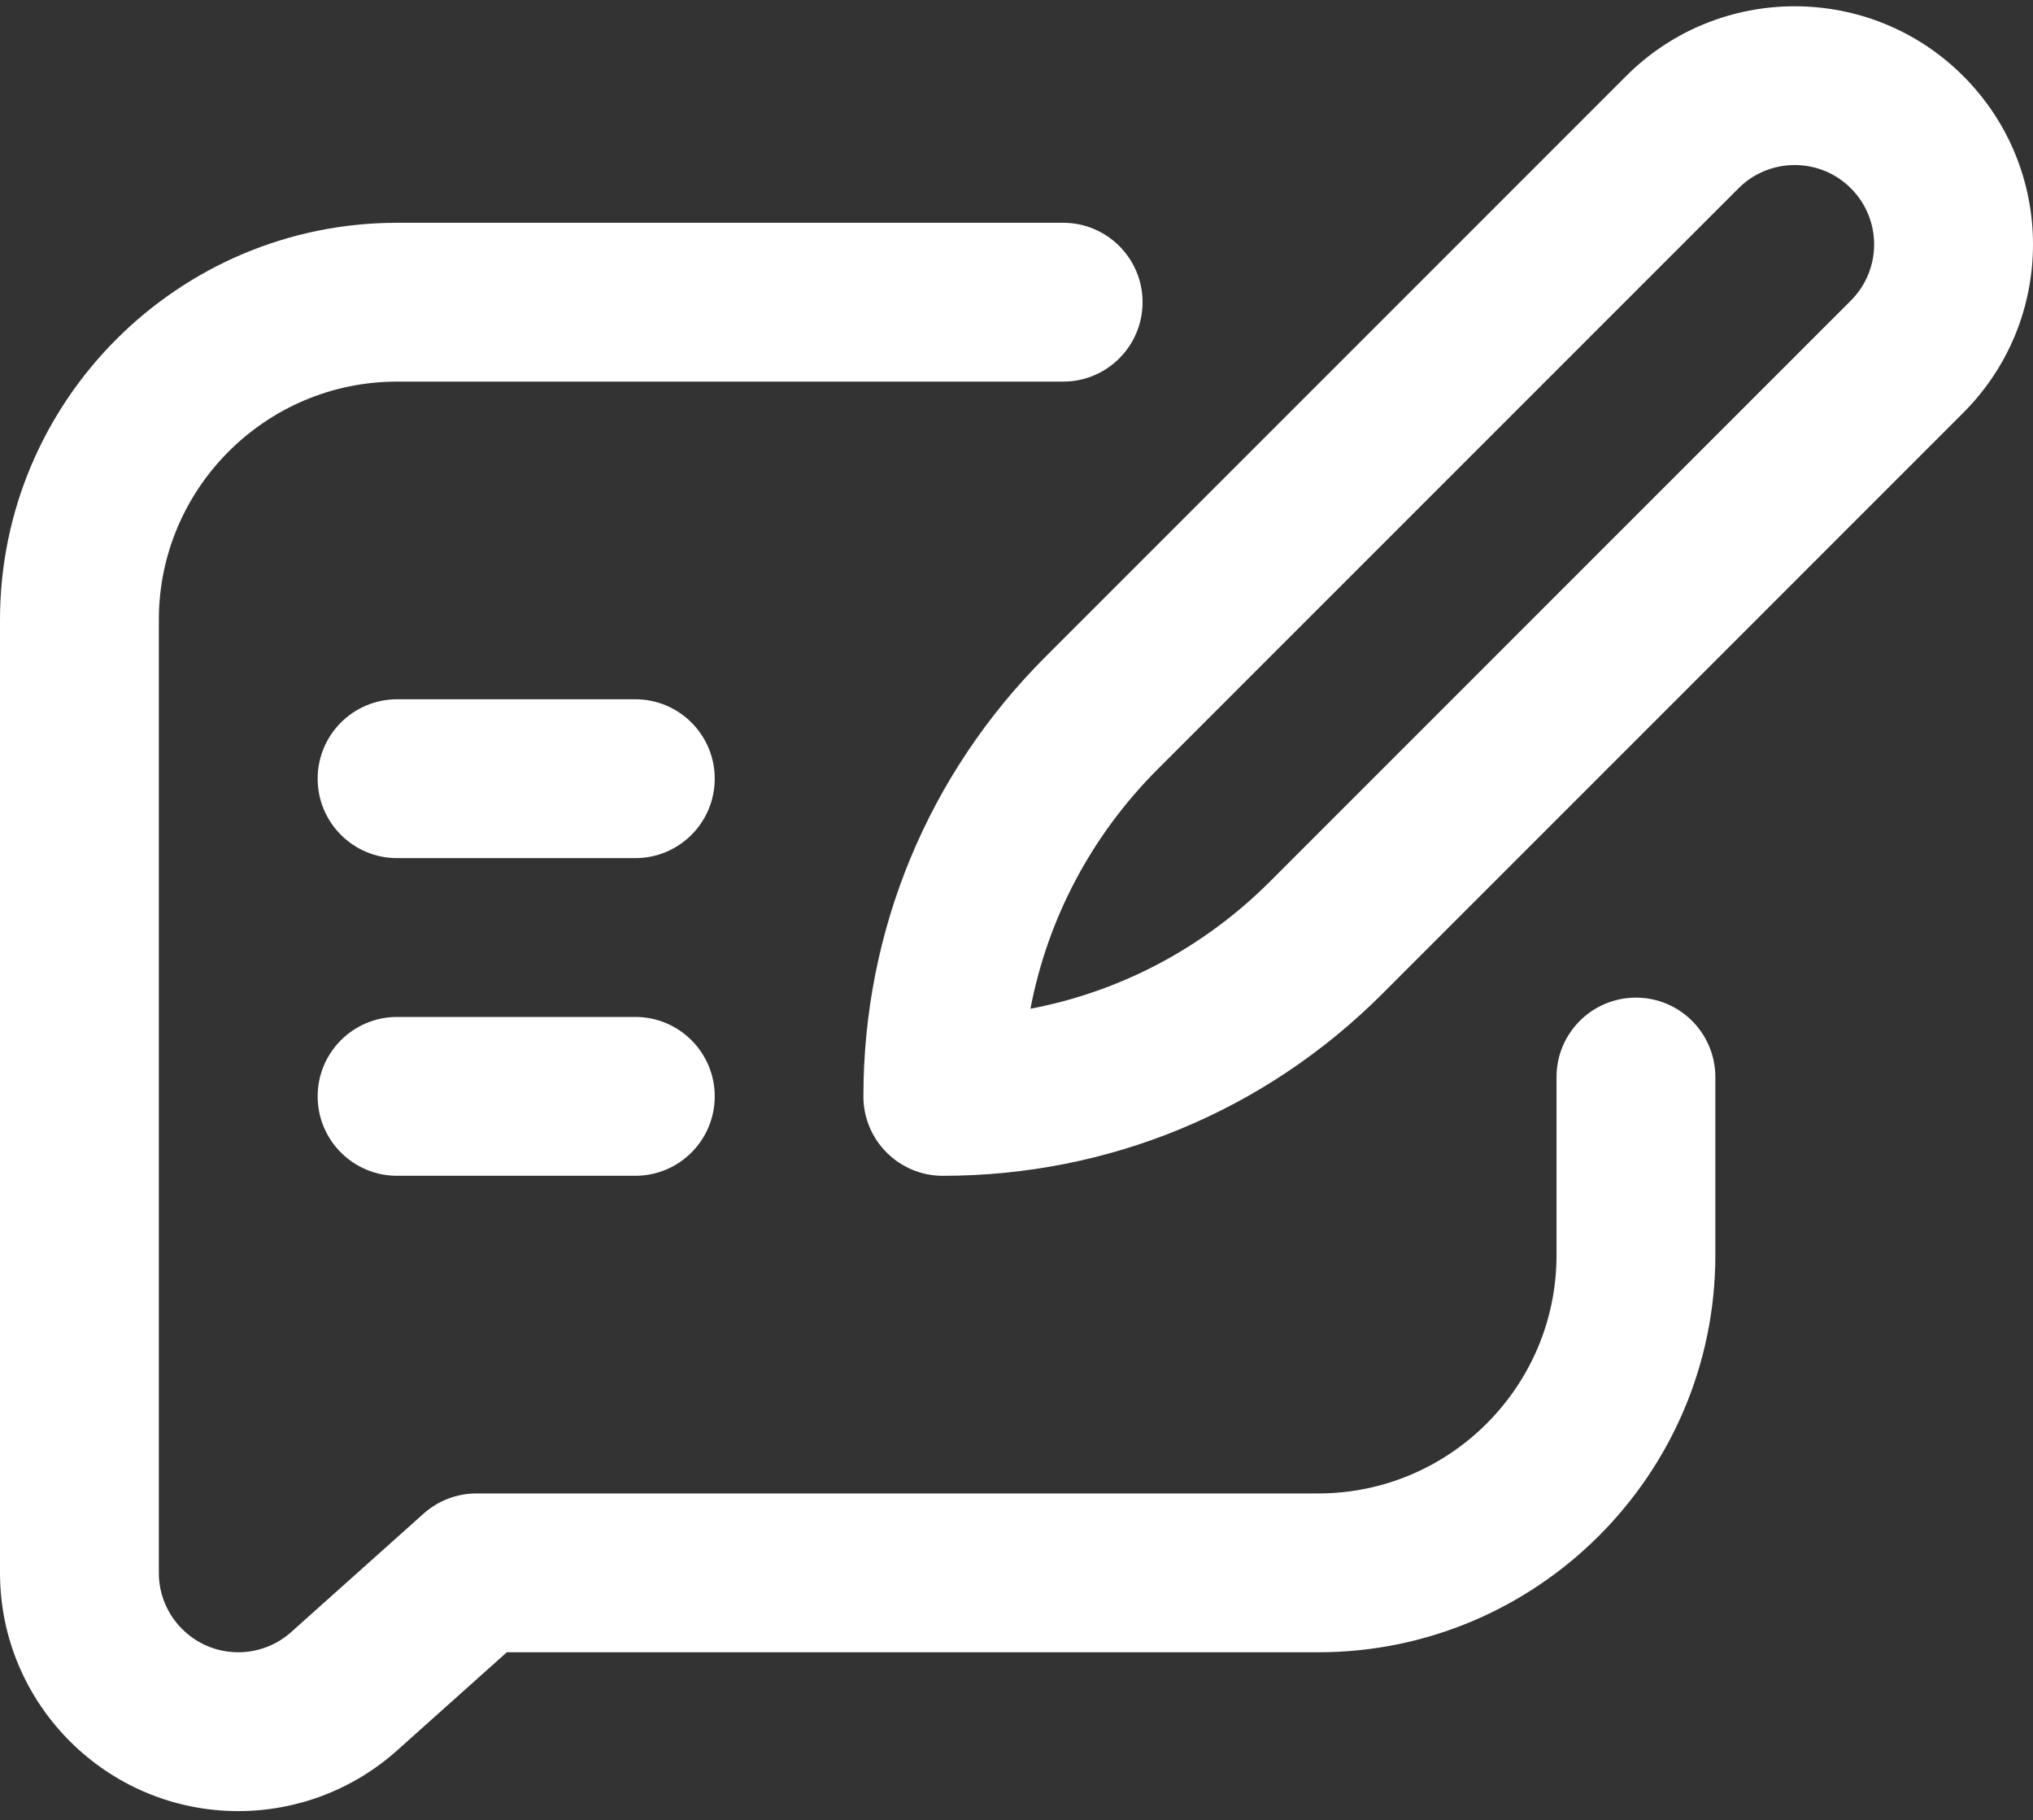
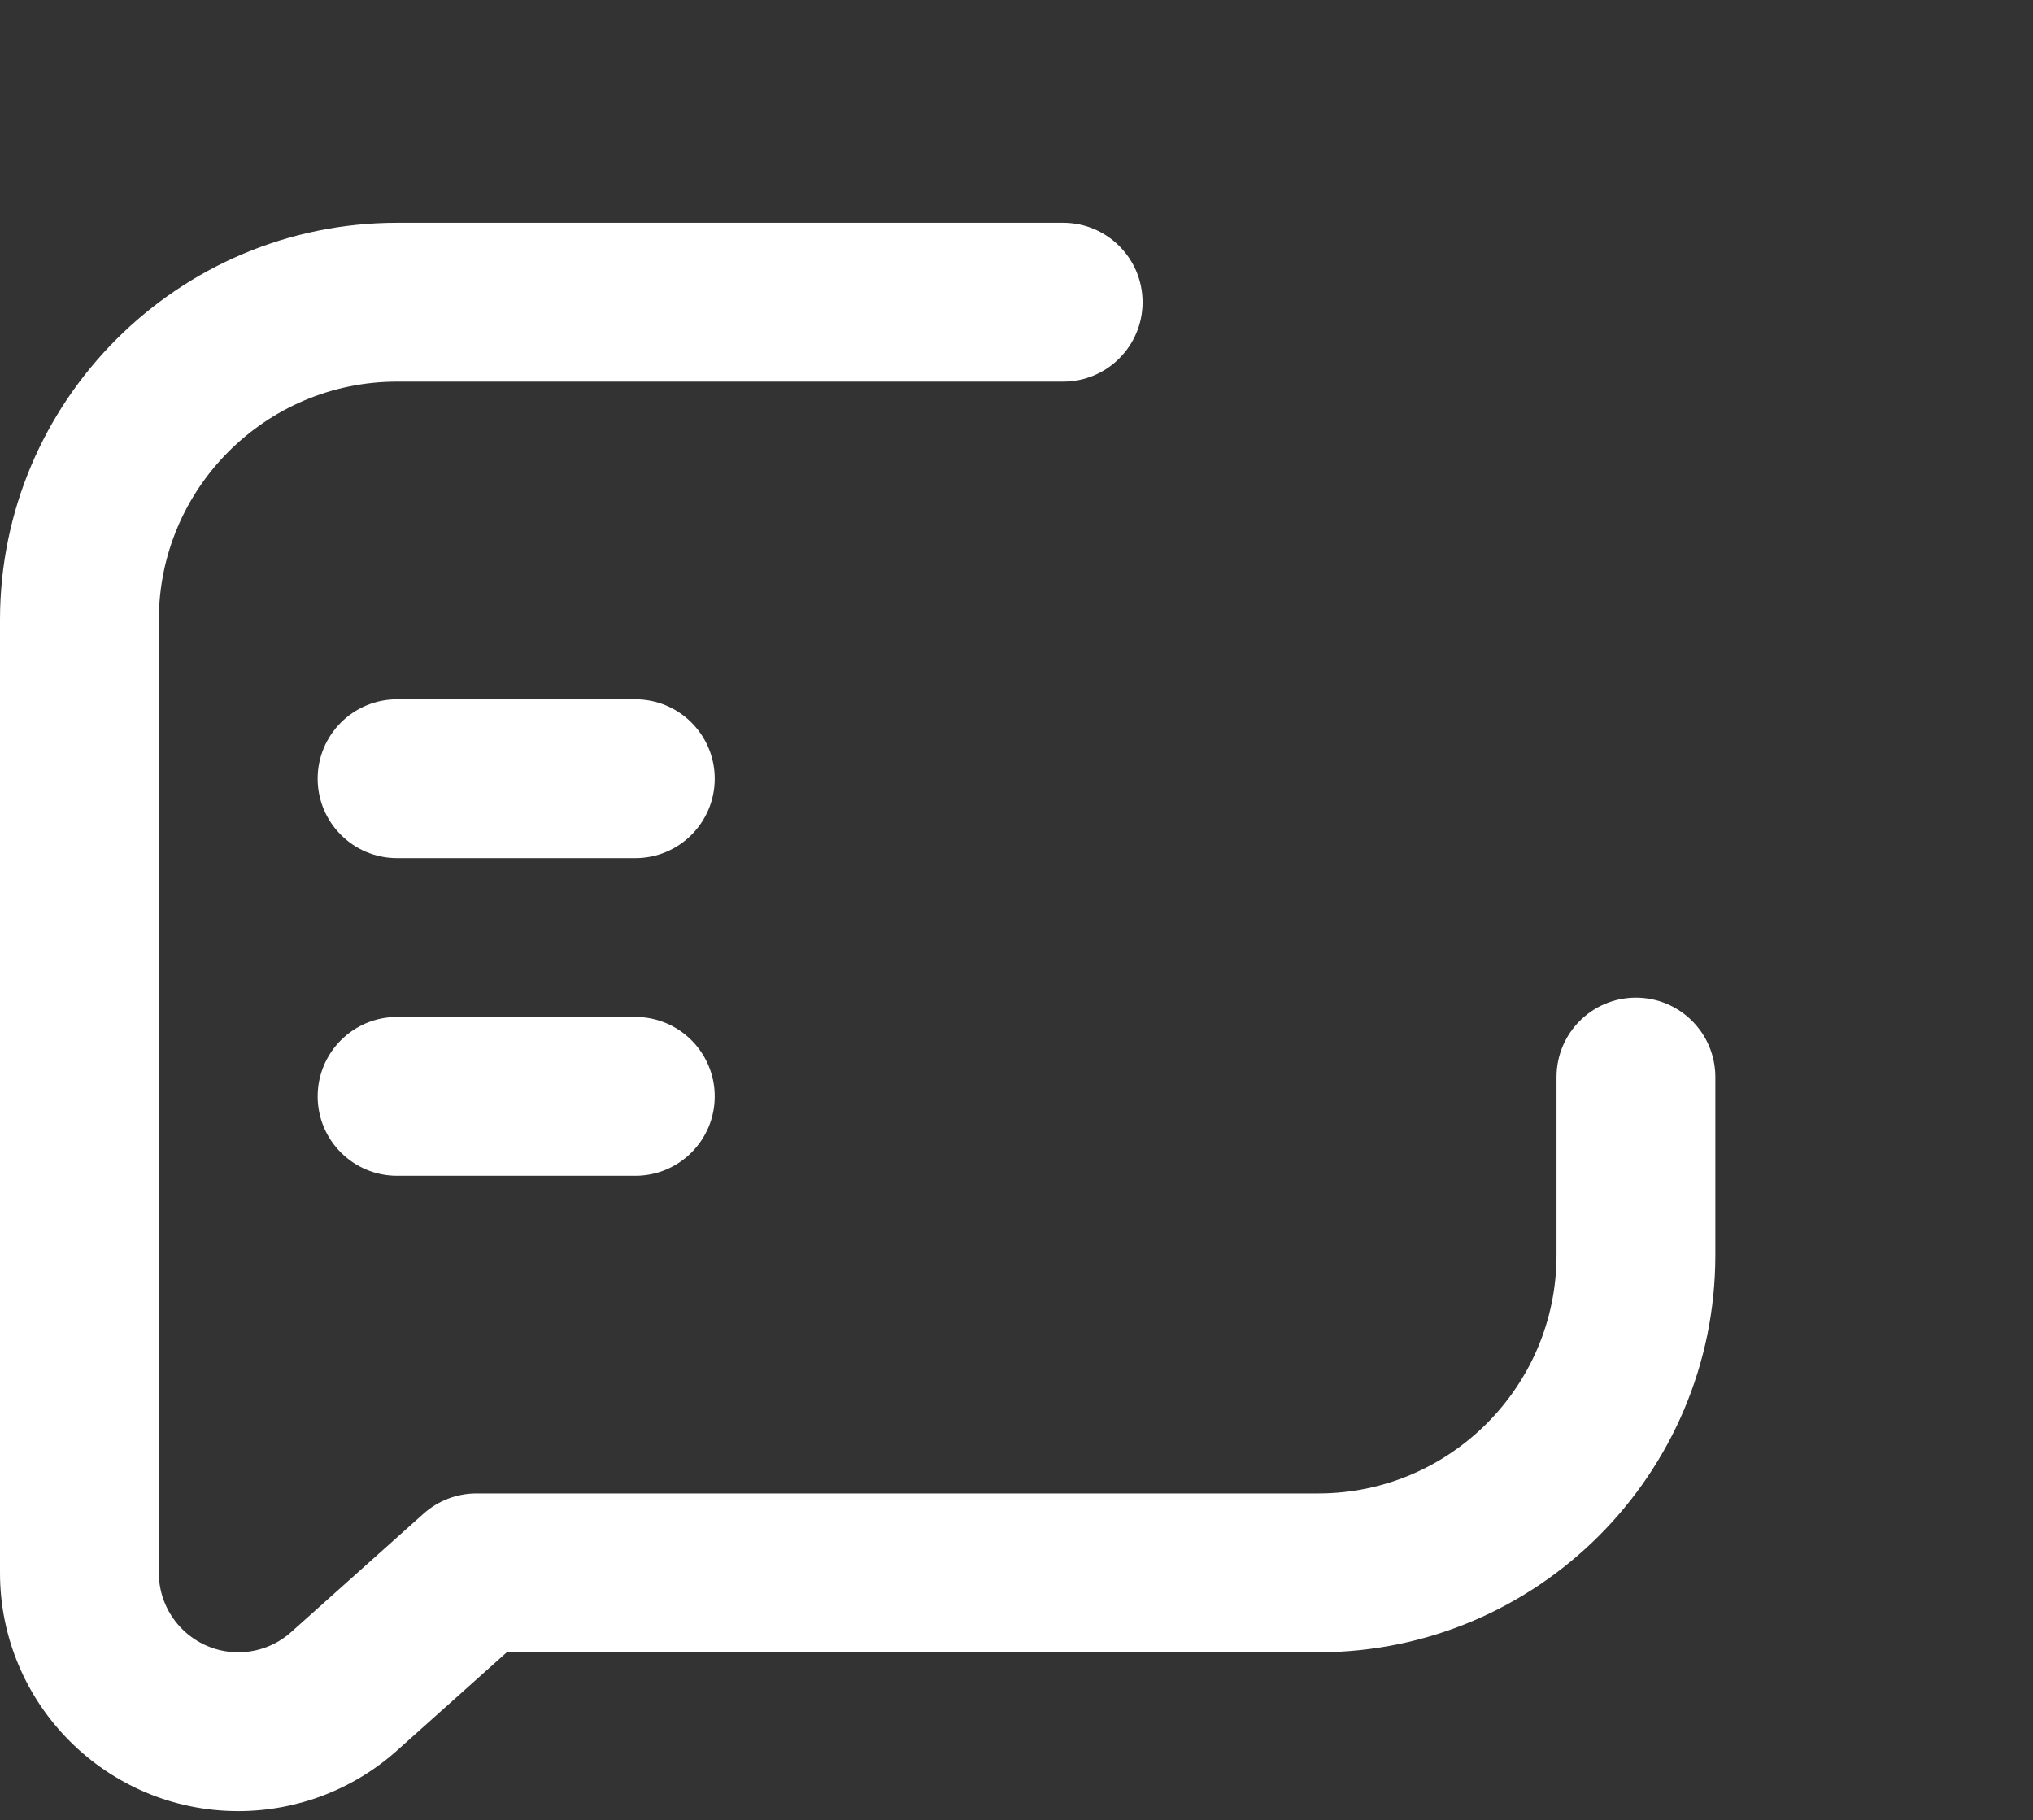
<svg xmlns="http://www.w3.org/2000/svg" width="172" height="154" viewBox="0 0 172 154" fill="none">
  <rect x="0" y="0" width="172" height="154" fill="#333333" stroke="none" />
  <path d="M33.594 99.473H53.75C57.461 99.473 60.469 96.465 60.469 92.754C60.469 89.043 57.461 86.035 53.75 86.035H33.594C29.884 86.035 26.875 89.043 26.875 92.754C26.875 96.465 29.884 99.473 33.594 99.473Z" fill="white" />
  <path d="M33.594 72.598H53.75C57.461 72.598 60.469 69.59 60.469 65.879C60.469 62.168 57.461 59.16 53.75 59.16H33.594C29.884 59.16 26.875 62.168 26.875 65.879C26.875 69.59 29.884 72.598 33.594 72.598Z" fill="white" />
-   <path d="M73.047 92.756C73.047 96.467 76.055 99.475 79.766 99.475C93.815 99.475 107.023 94.004 116.958 84.07L166.092 34.931C173.969 27.054 173.97 14.303 166.092 6.425C158.233 -1.433 145.446 -1.433 137.586 6.425L88.452 55.564C78.518 65.499 73.047 78.707 73.047 92.756ZM147.089 15.927C149.708 13.308 153.971 13.308 156.59 15.927C159.216 18.552 159.217 22.803 156.59 25.429L107.456 74.568C101.839 80.185 94.816 83.885 87.181 85.341C88.637 77.706 92.337 70.683 97.954 65.066L147.089 15.927Z" fill="white" />
  <path d="M20.157 153.222C25.12 153.222 29.892 151.401 33.592 148.093L42.879 139.785H111.532C130.055 139.785 145.125 124.715 145.125 106.191V91.12C145.125 87.409 142.117 84.401 138.407 84.401C134.696 84.401 131.688 87.409 131.688 91.12V106.191C131.688 117.305 122.646 126.347 111.532 126.347H40.313C38.66 126.347 37.065 126.957 35.834 128.058L24.634 138.076C23.401 139.178 21.811 139.785 20.157 139.785C16.452 139.785 13.438 136.771 13.438 133.066V52.441C13.438 41.327 22.48 32.285 33.594 32.285H89.947C93.658 32.285 96.666 29.277 96.666 25.566C96.666 21.856 93.658 18.848 89.947 18.848H33.594C15.07 18.848 0 33.918 0 52.441V133.066C0 144.18 9.043 153.222 20.157 153.222Z" fill="white" />
</svg>